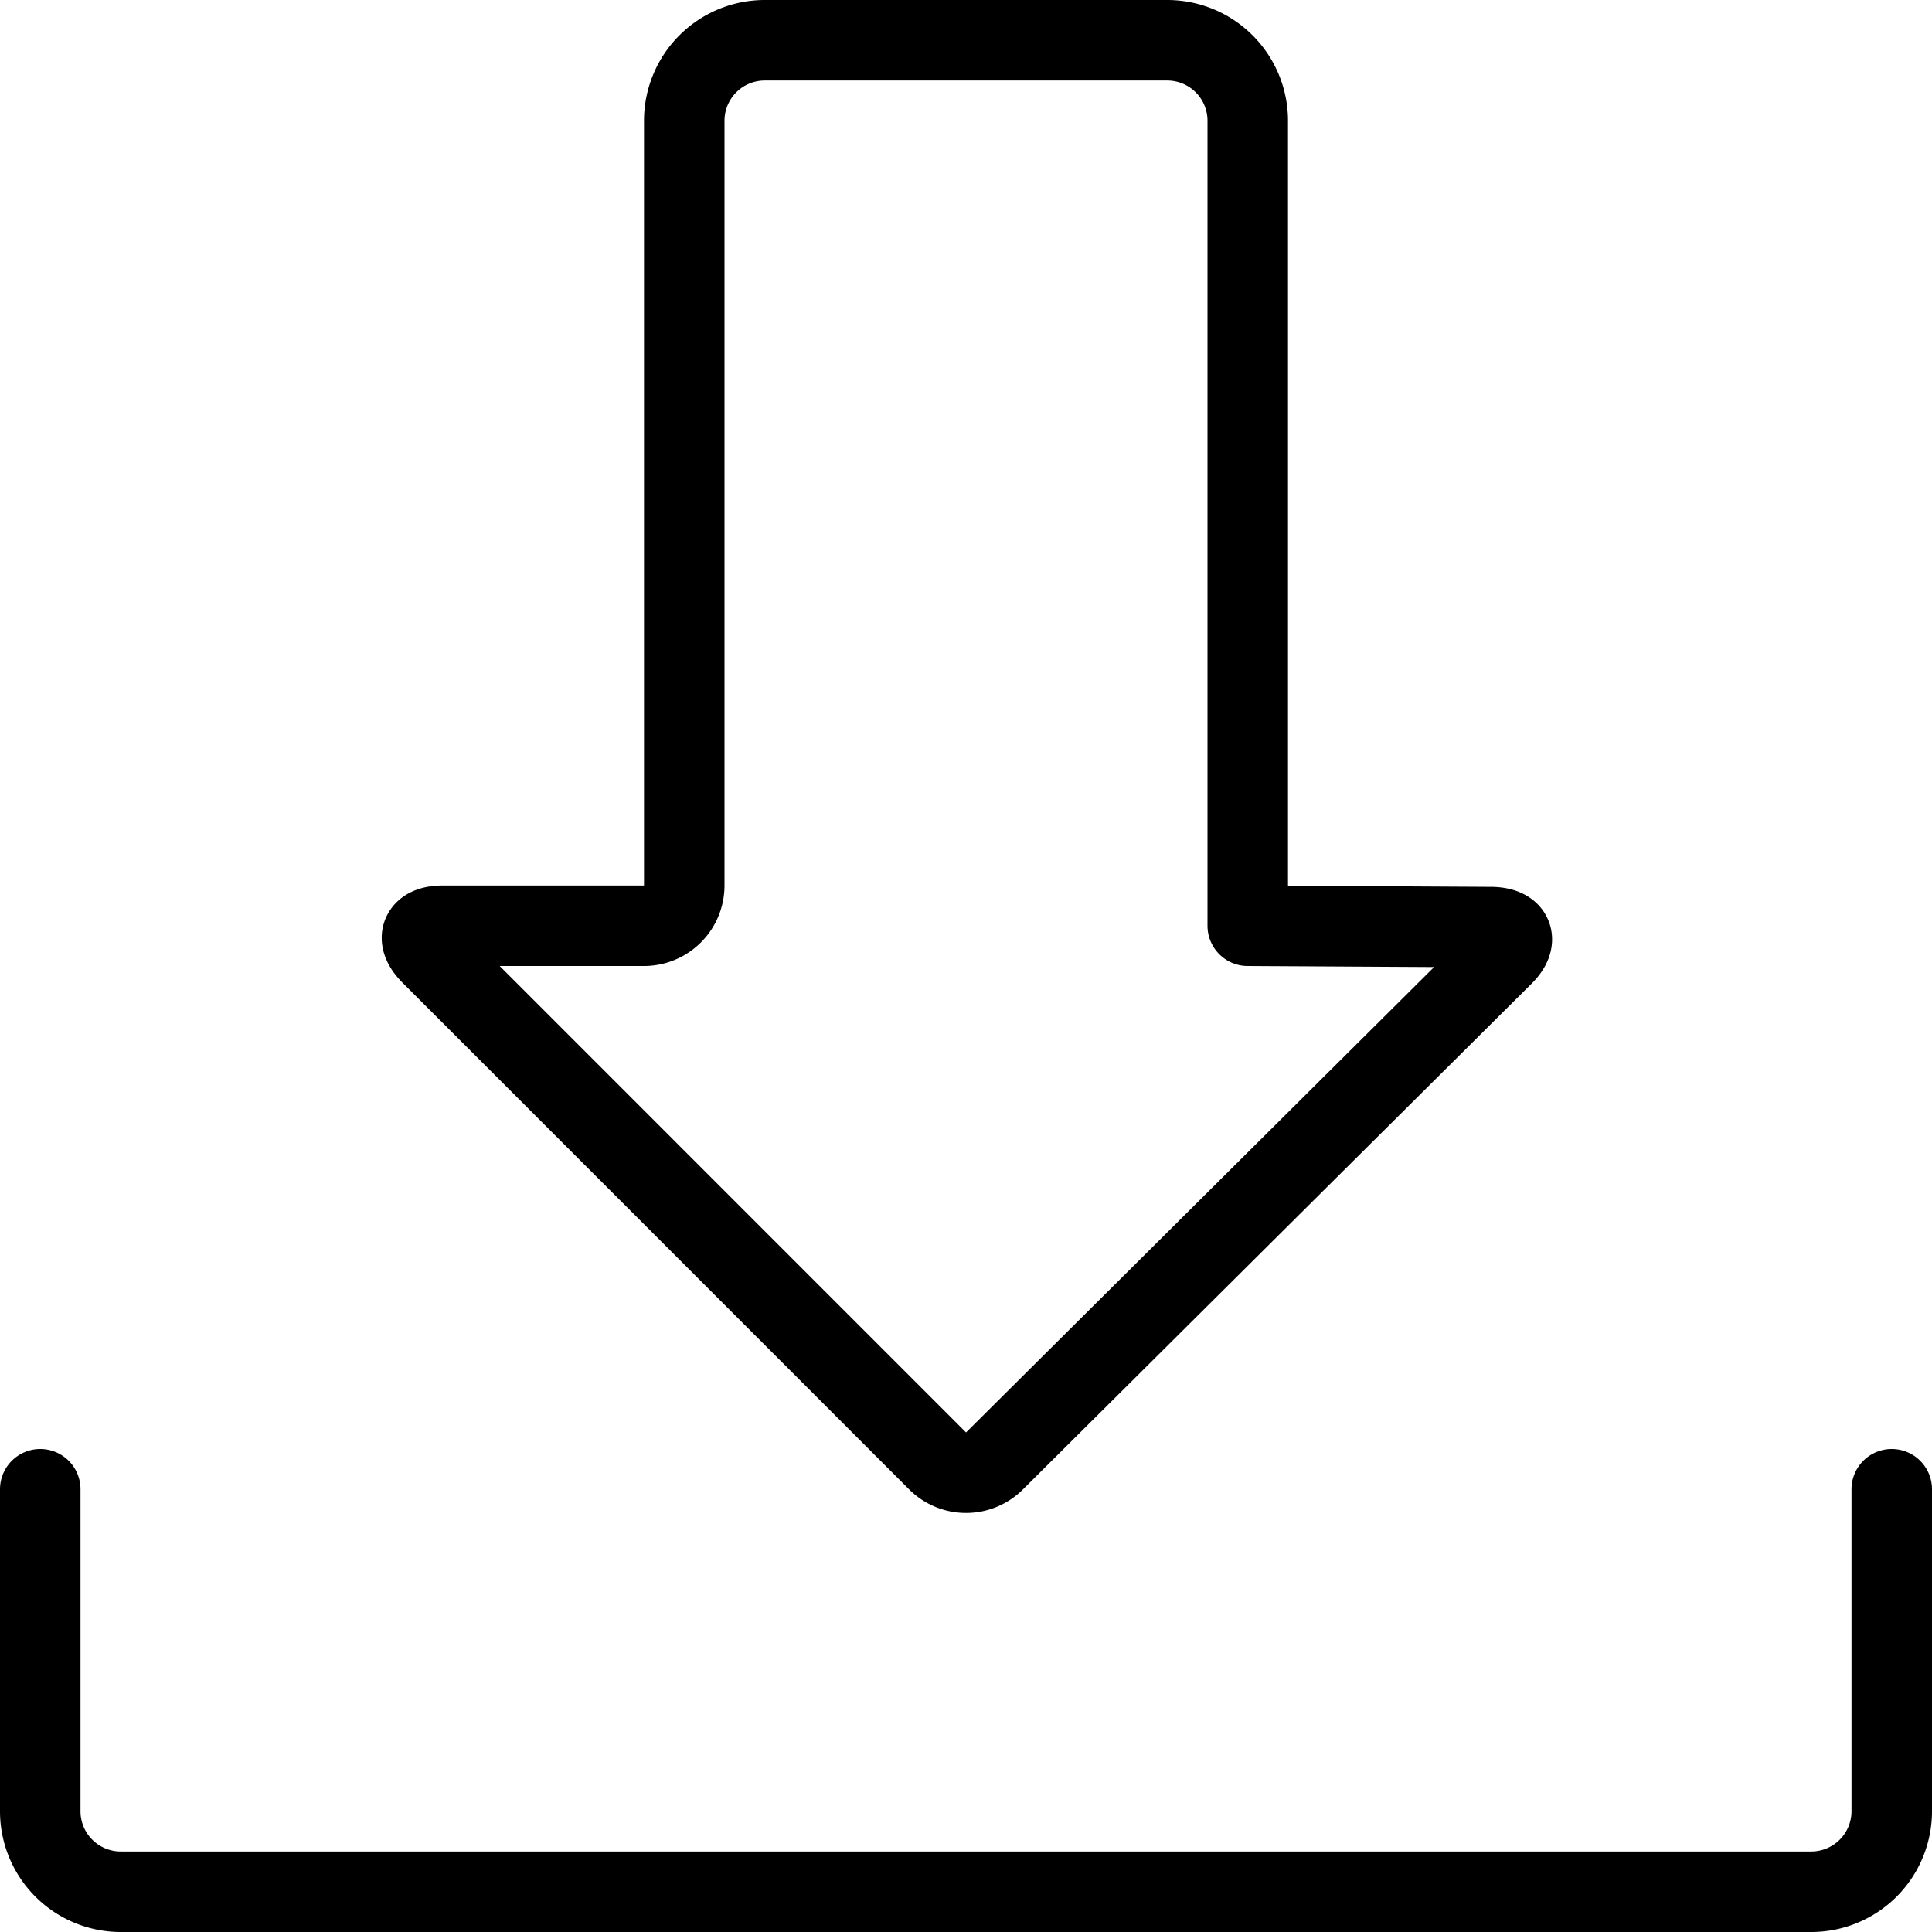
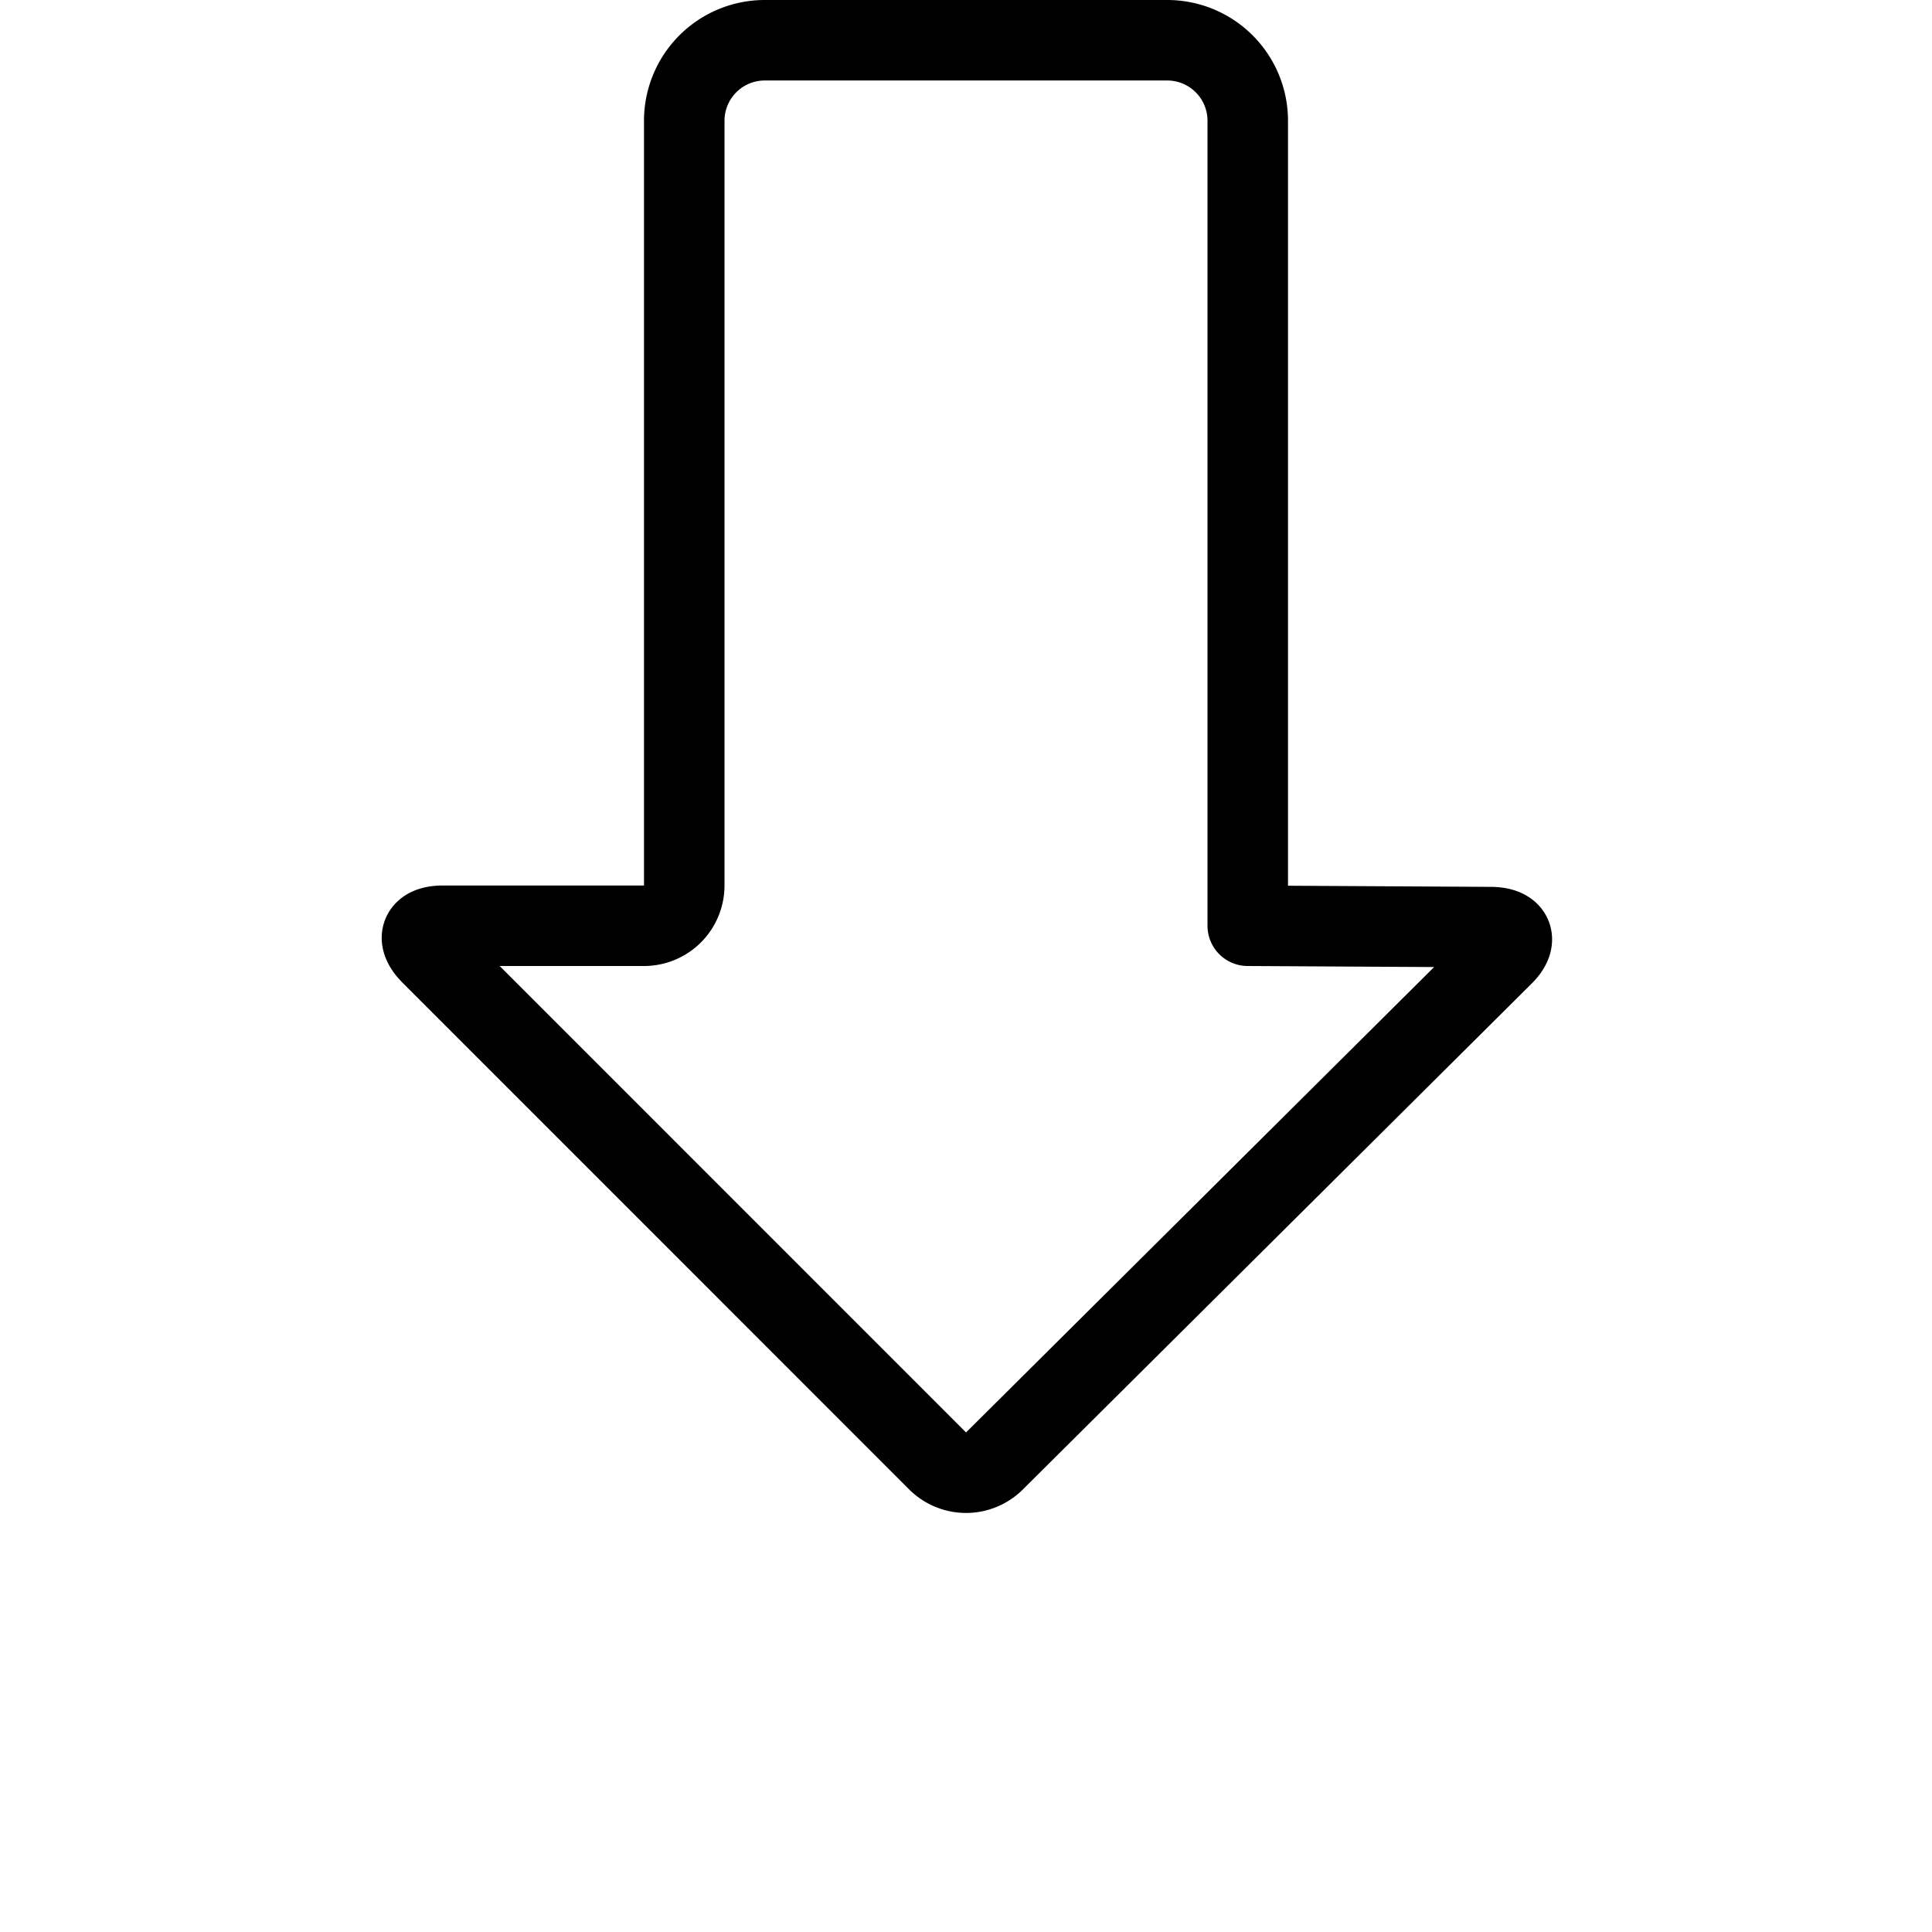
<svg xmlns="http://www.w3.org/2000/svg" viewBox="0 0 24 24">
  <g transform="matrix(1,0,0,1,0,0)">
    <path d="M5.5,11.5c-.275,0-.341.159-.146.354l6.292,6.293a.5.5,0,0,0,.709,0l6.311-6.275c.2-.193.13-.353-.145-.355L15.5,11.5V1.5a1,1,0,0,0-1-1h-5a1,1,0,0,0-1,1V11a.5.5,0,0,1-.5.5Z" fill="none" stroke="#000000" stroke-linecap="round" stroke-linejoin="round" />
-     <path d="M23.5,18.5v4a1,1,0,0,1-1,1H1.5a1,1,0,0,1-1-1v-4" fill="none" stroke="#000000" stroke-linecap="round" stroke-linejoin="round" />
  </g>
</svg>